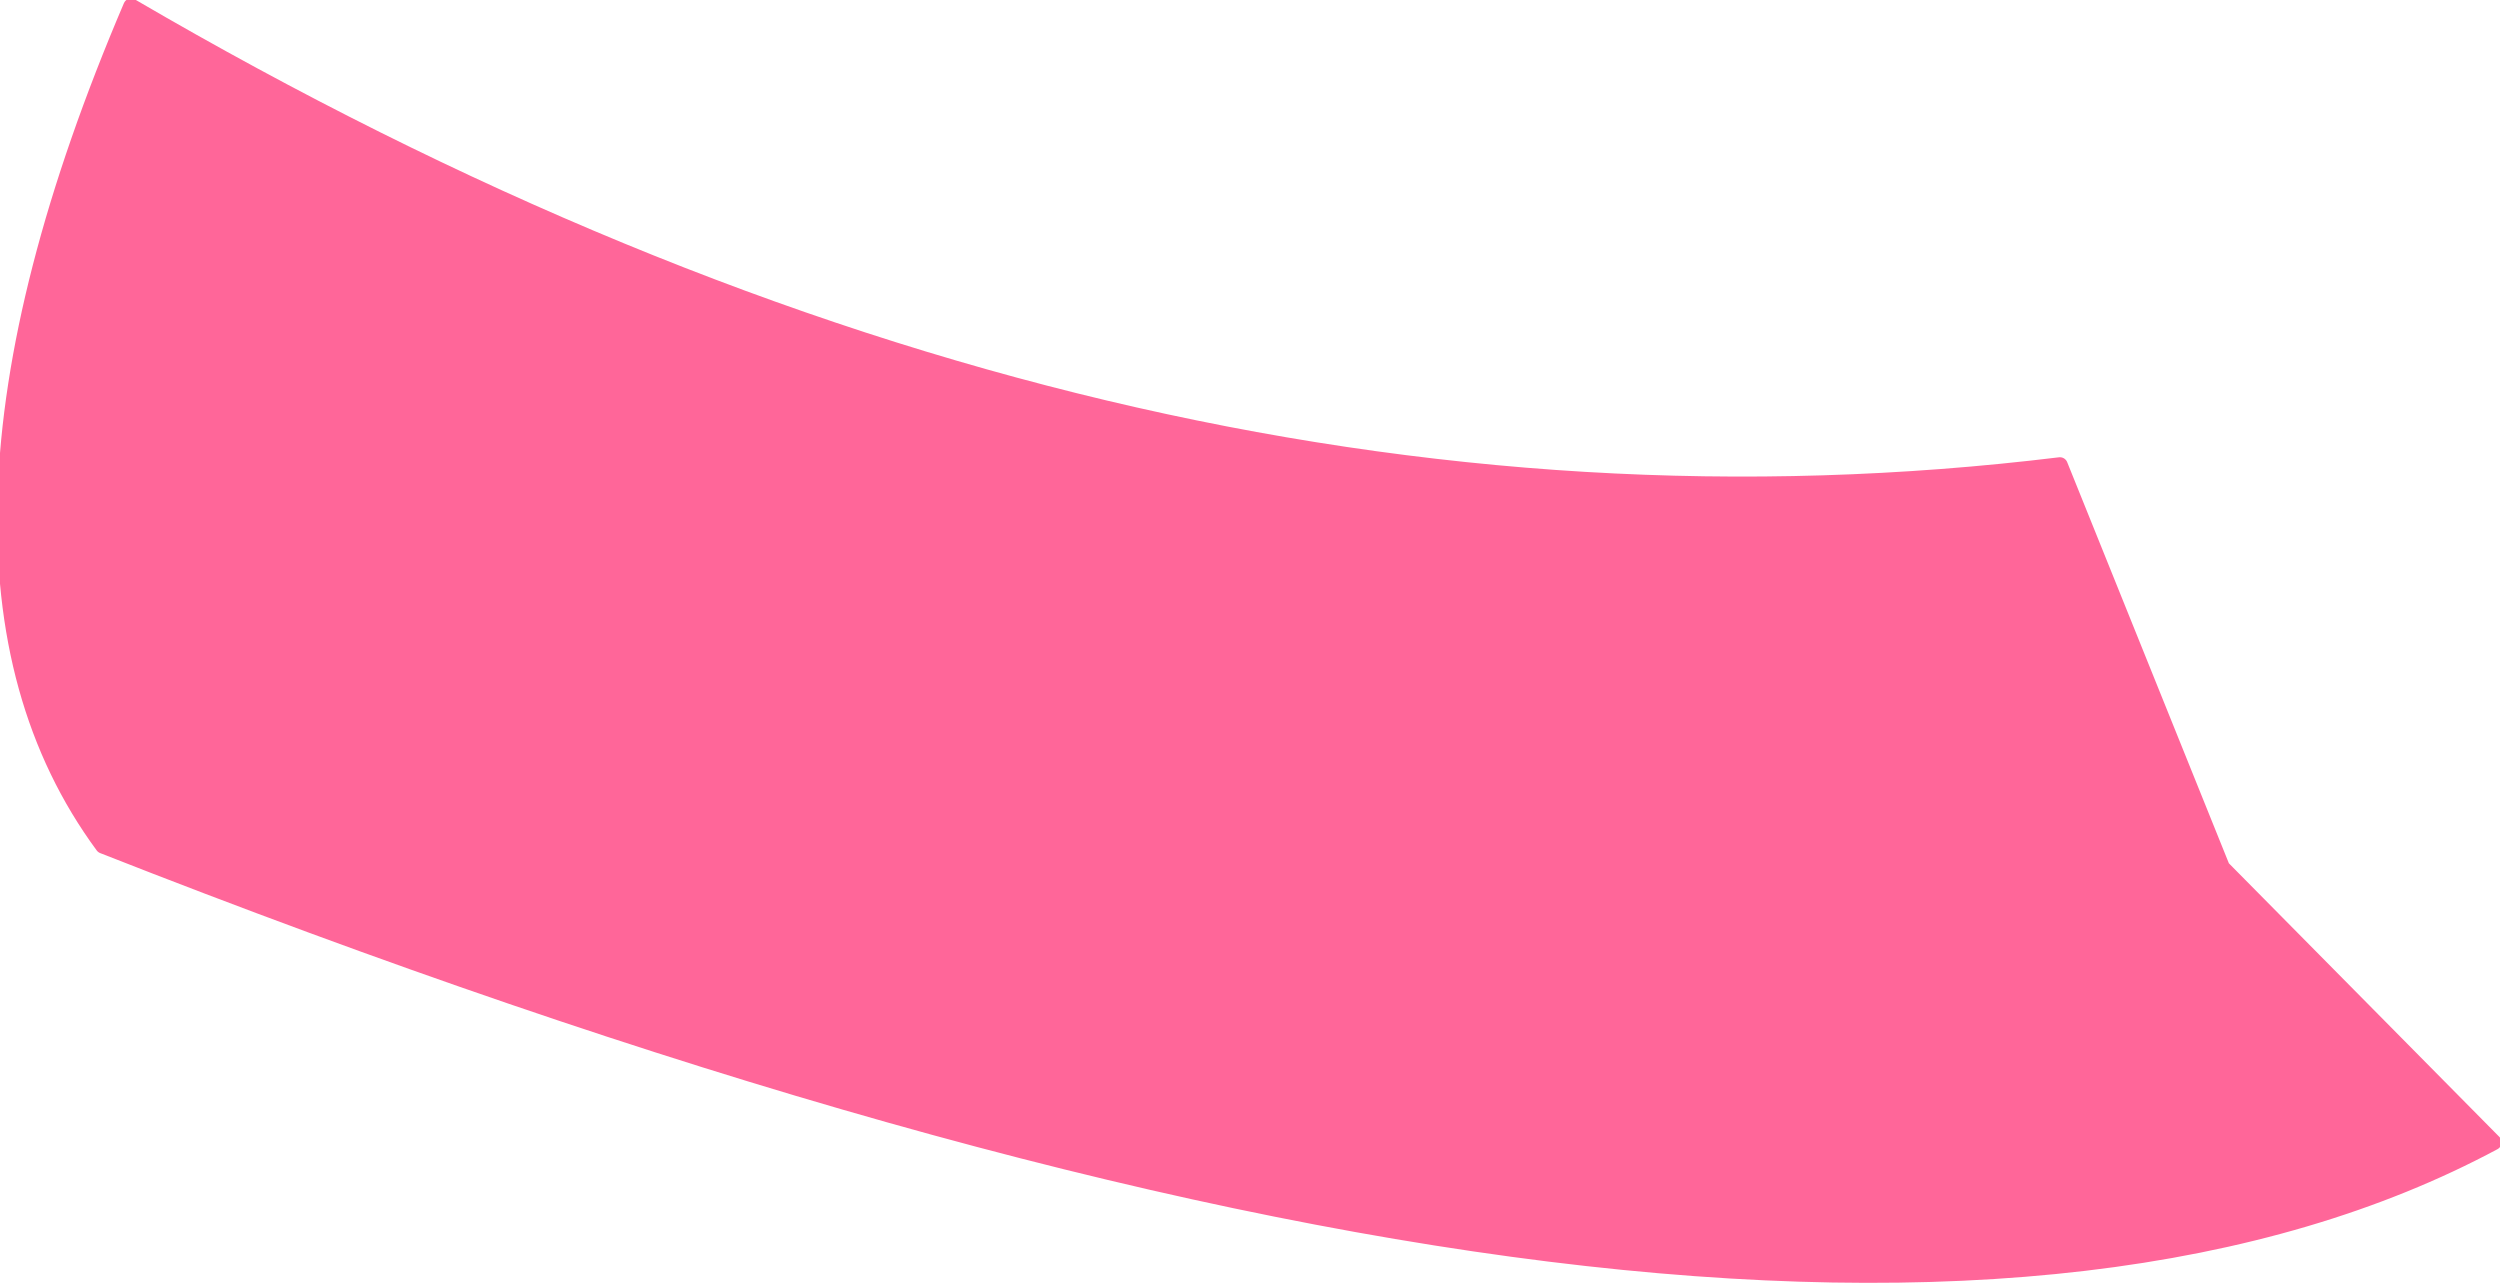
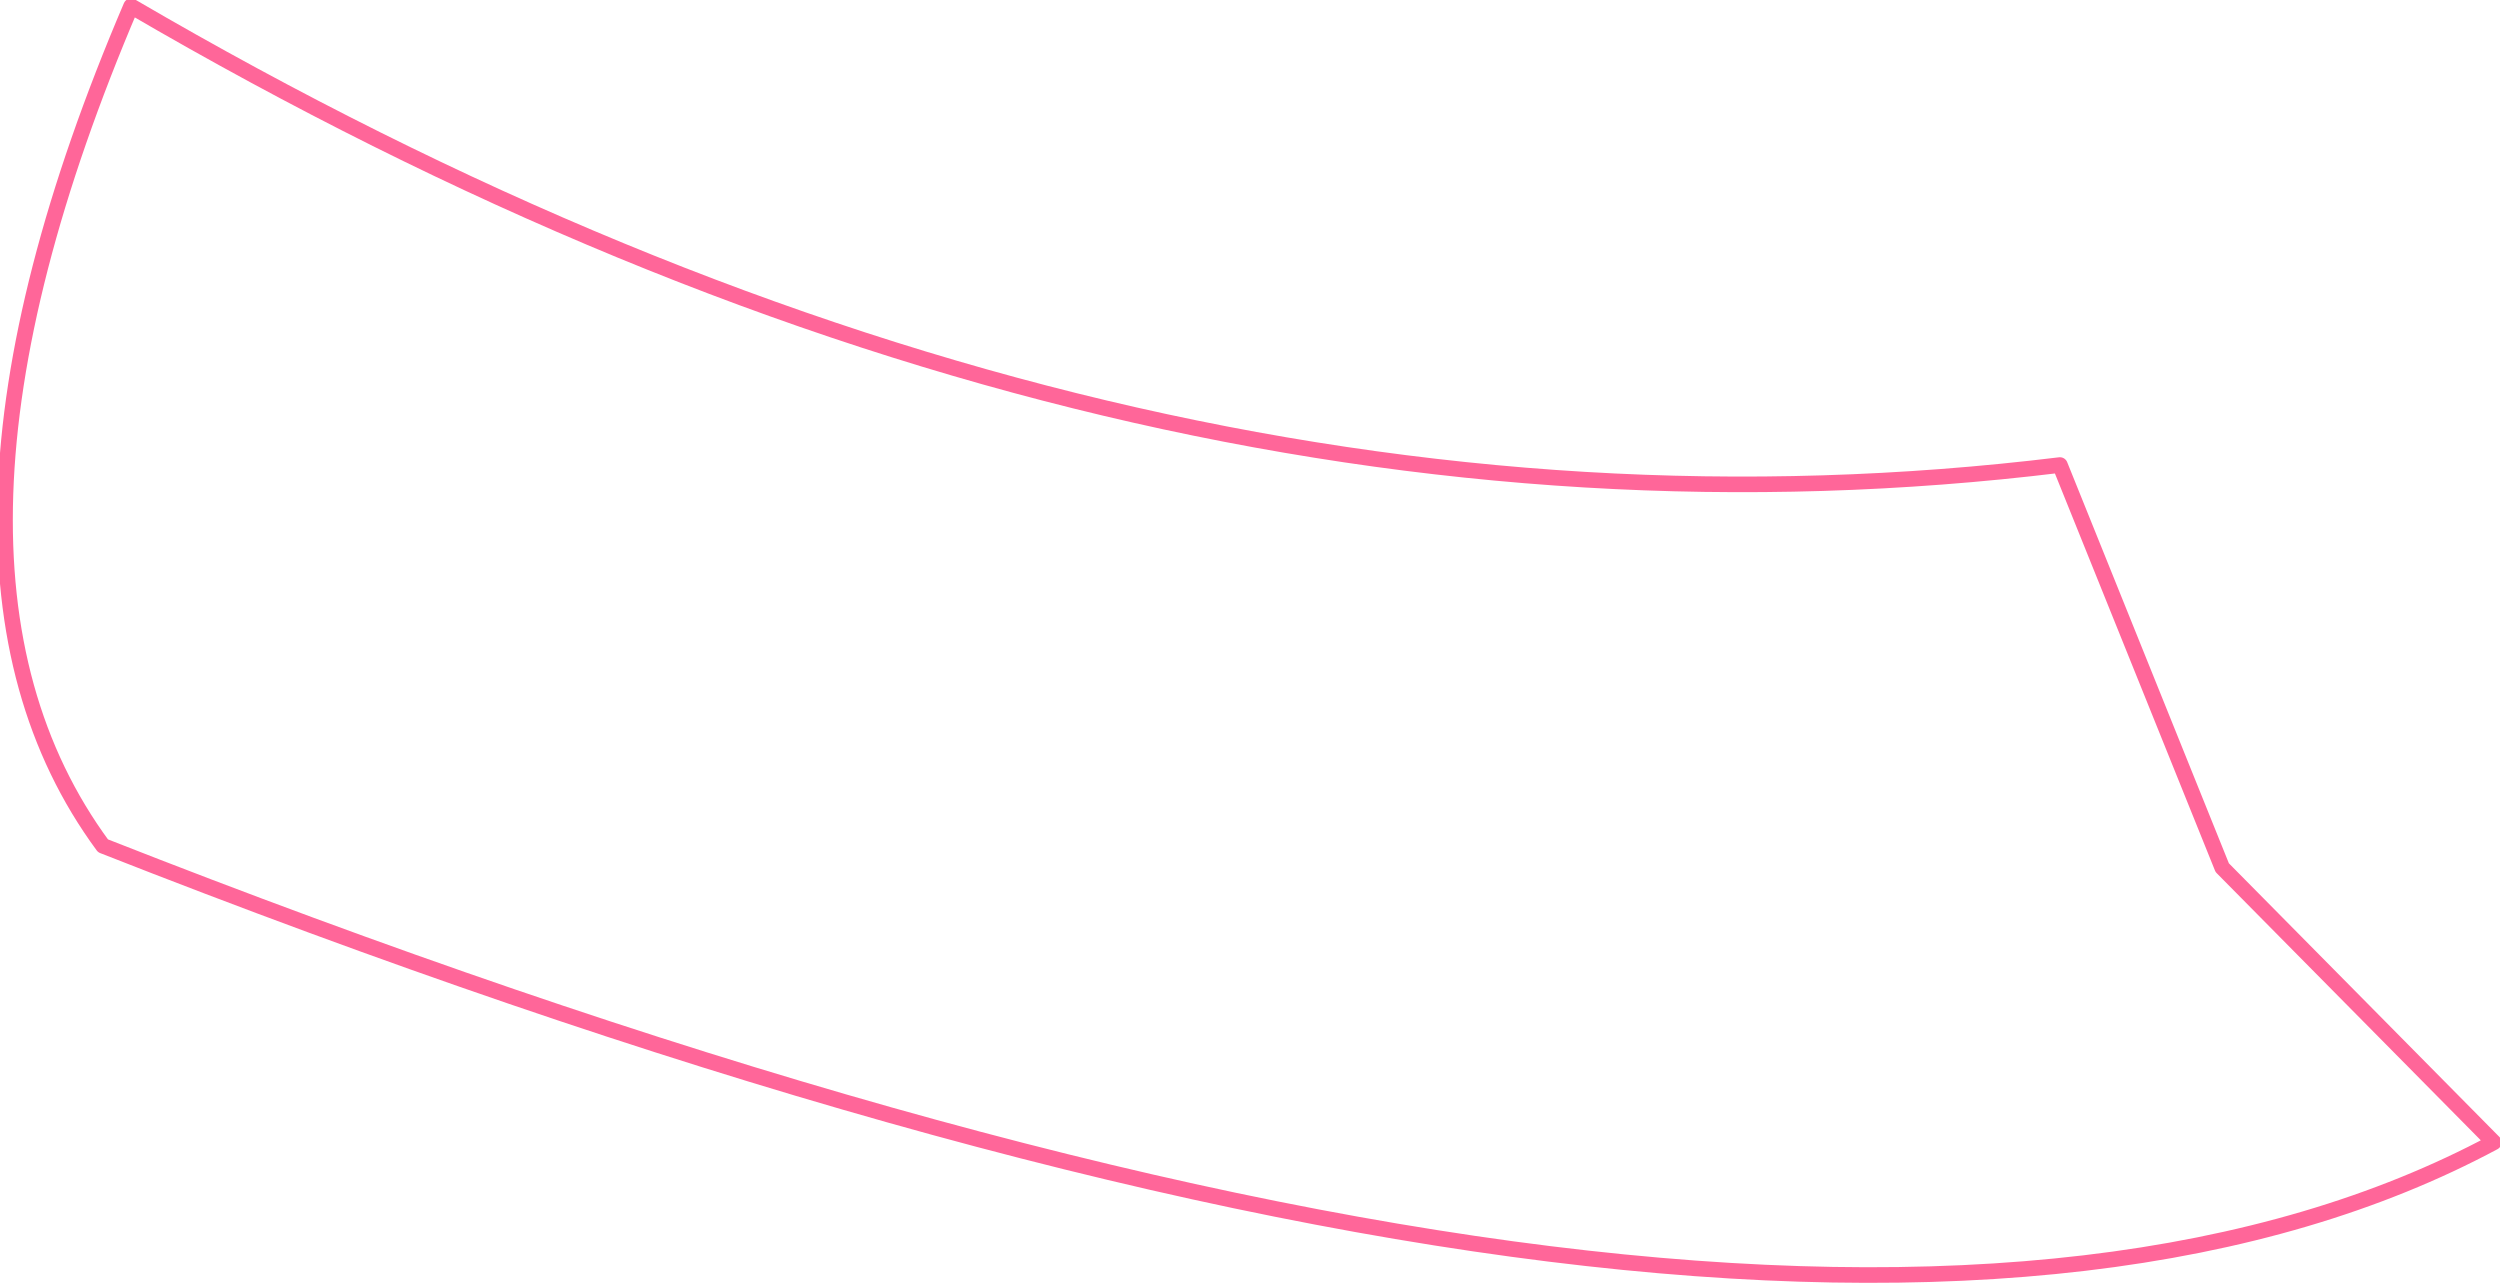
<svg xmlns="http://www.w3.org/2000/svg" height="20.55px" width="40.05px">
  <g transform="matrix(1.0, 0.0, 0.0, 1.0, -6.05, -55.0)">
-     <path d="M8.15 55.1 Q23.9 64.3 39.05 62.45 L41.65 68.9 46.0 73.3 Q34.9 79.25 7.7 68.55 4.35 64.0 8.15 55.1" fill="#ff6699" fill-rule="evenodd" stroke="none" />
    <path d="M8.15 55.1 Q23.9 64.3 39.05 62.45 L41.65 68.9 46.0 73.3 Q34.9 79.25 7.7 68.55 4.35 64.0 8.15 55.1 Z" fill="none" stroke="#ff6699" stroke-linecap="round" stroke-linejoin="round" stroke-width="0.25" />
  </g>
</svg>